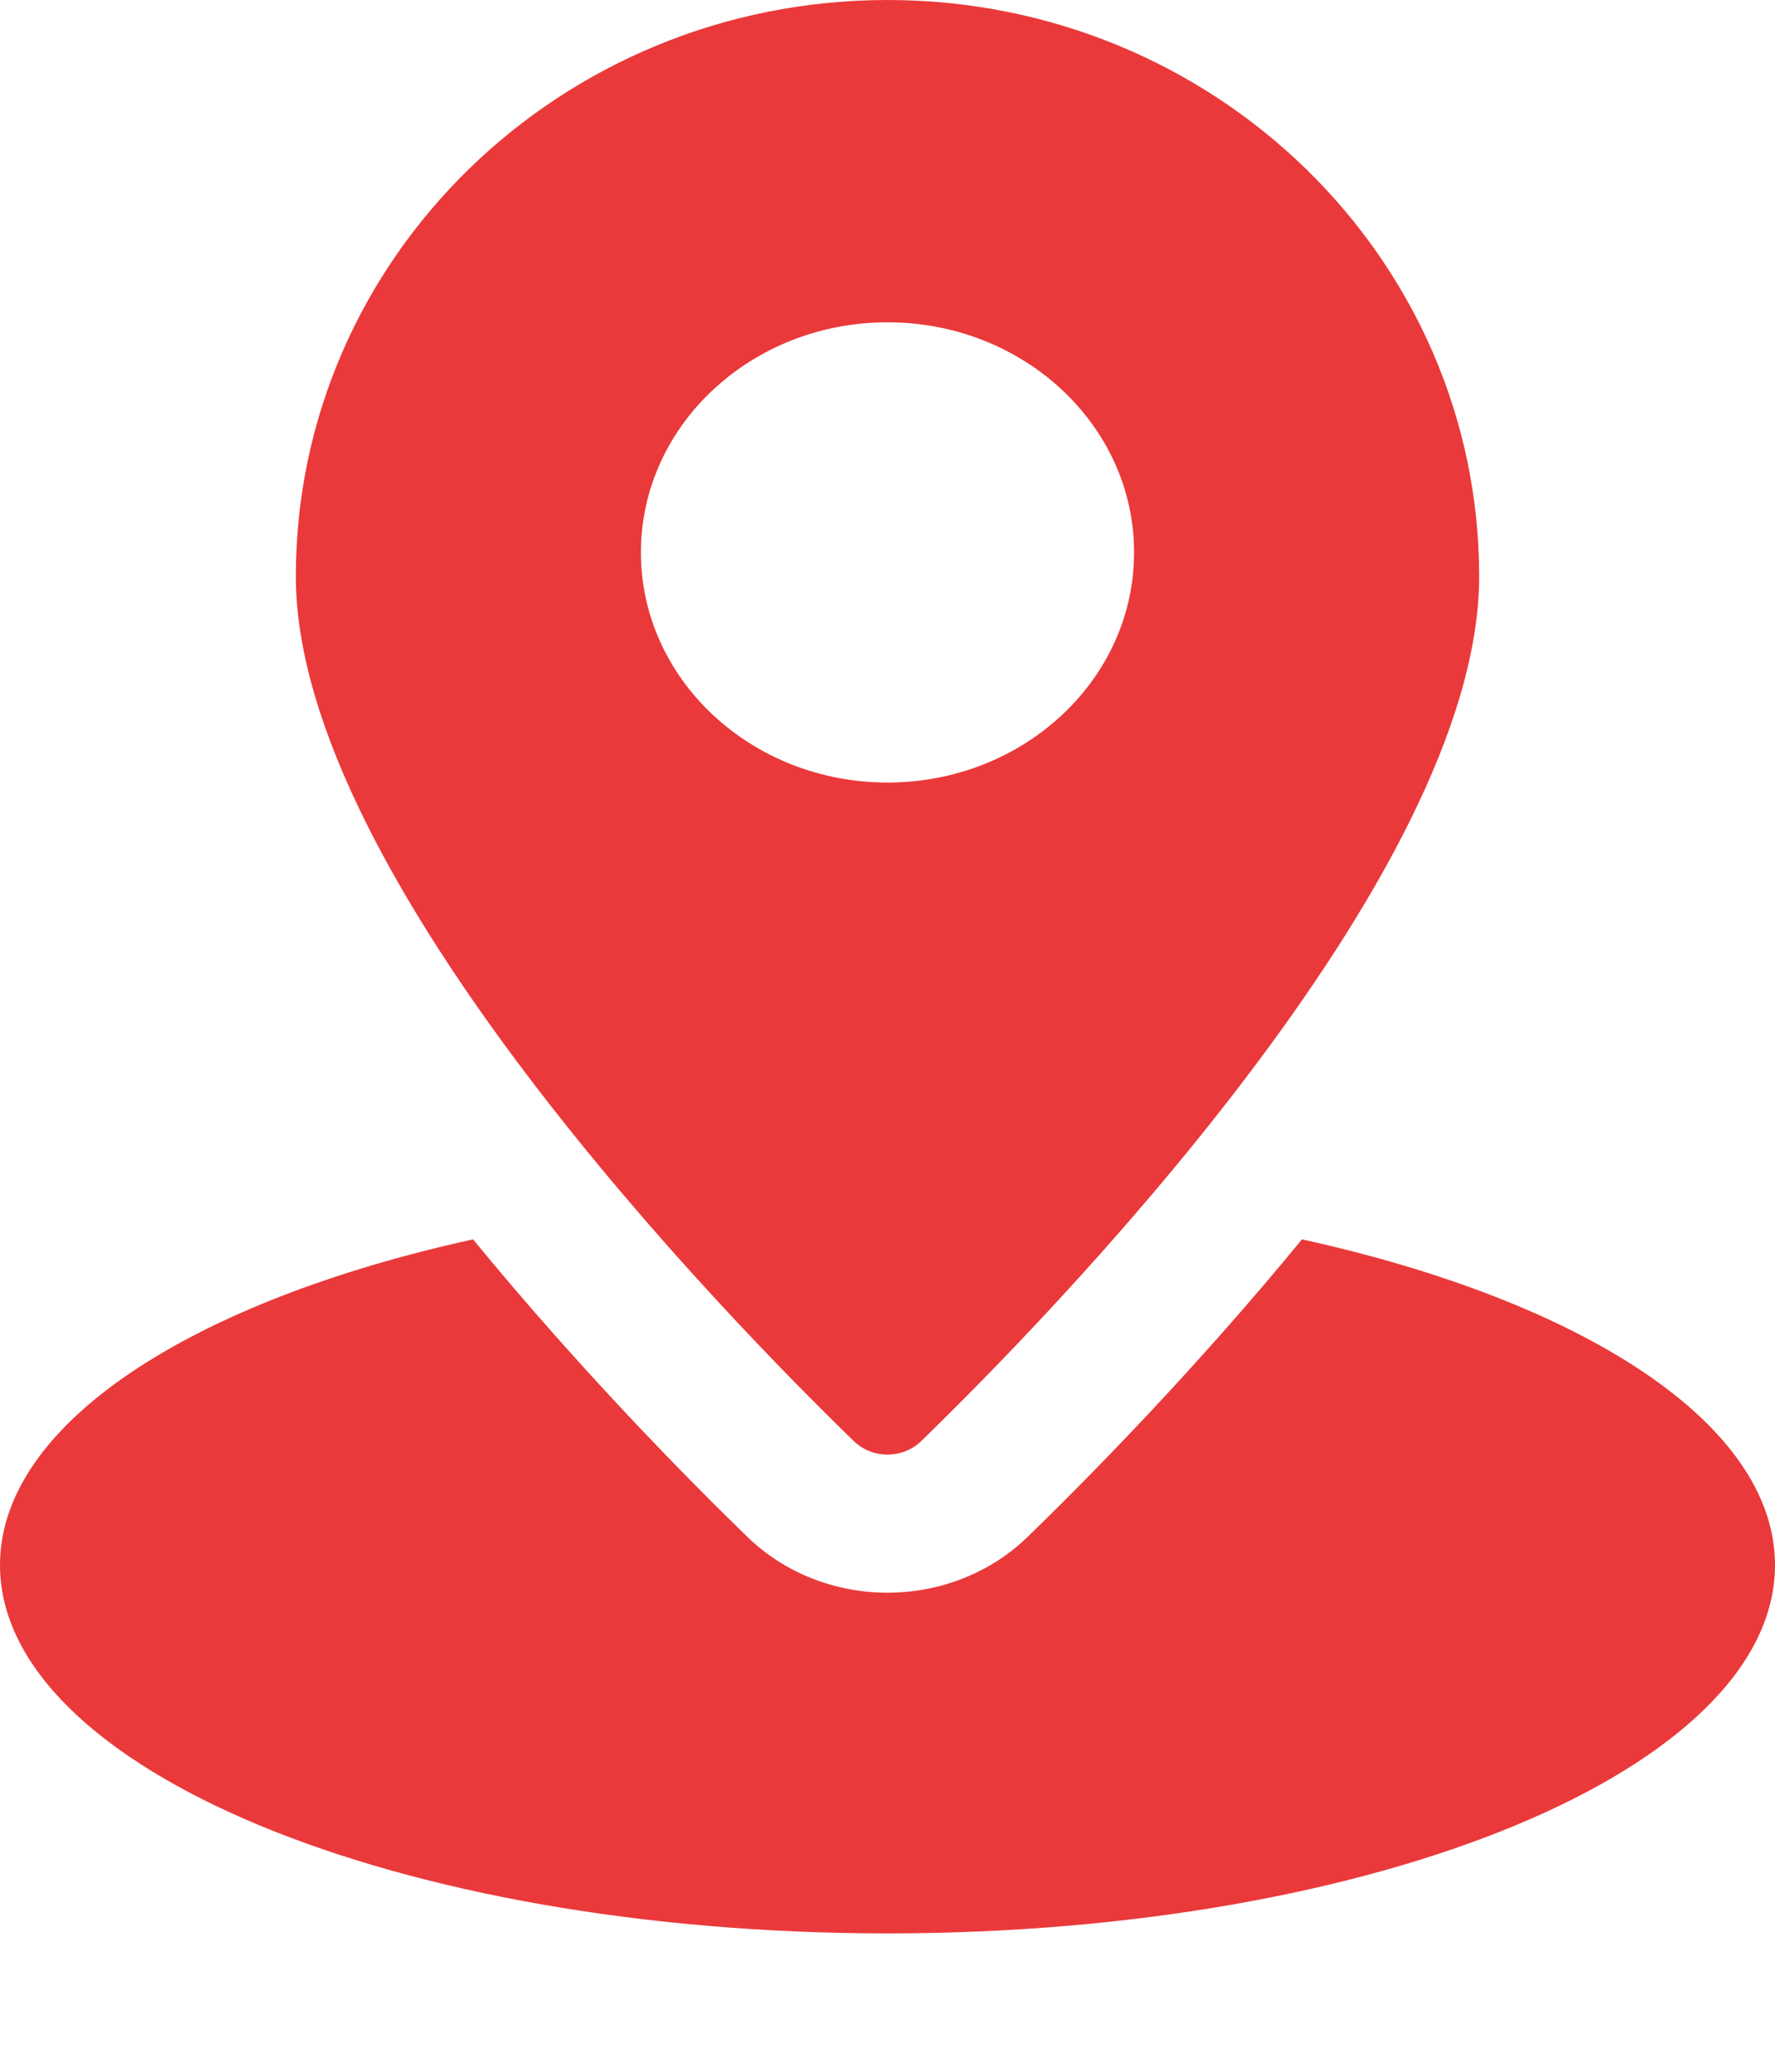
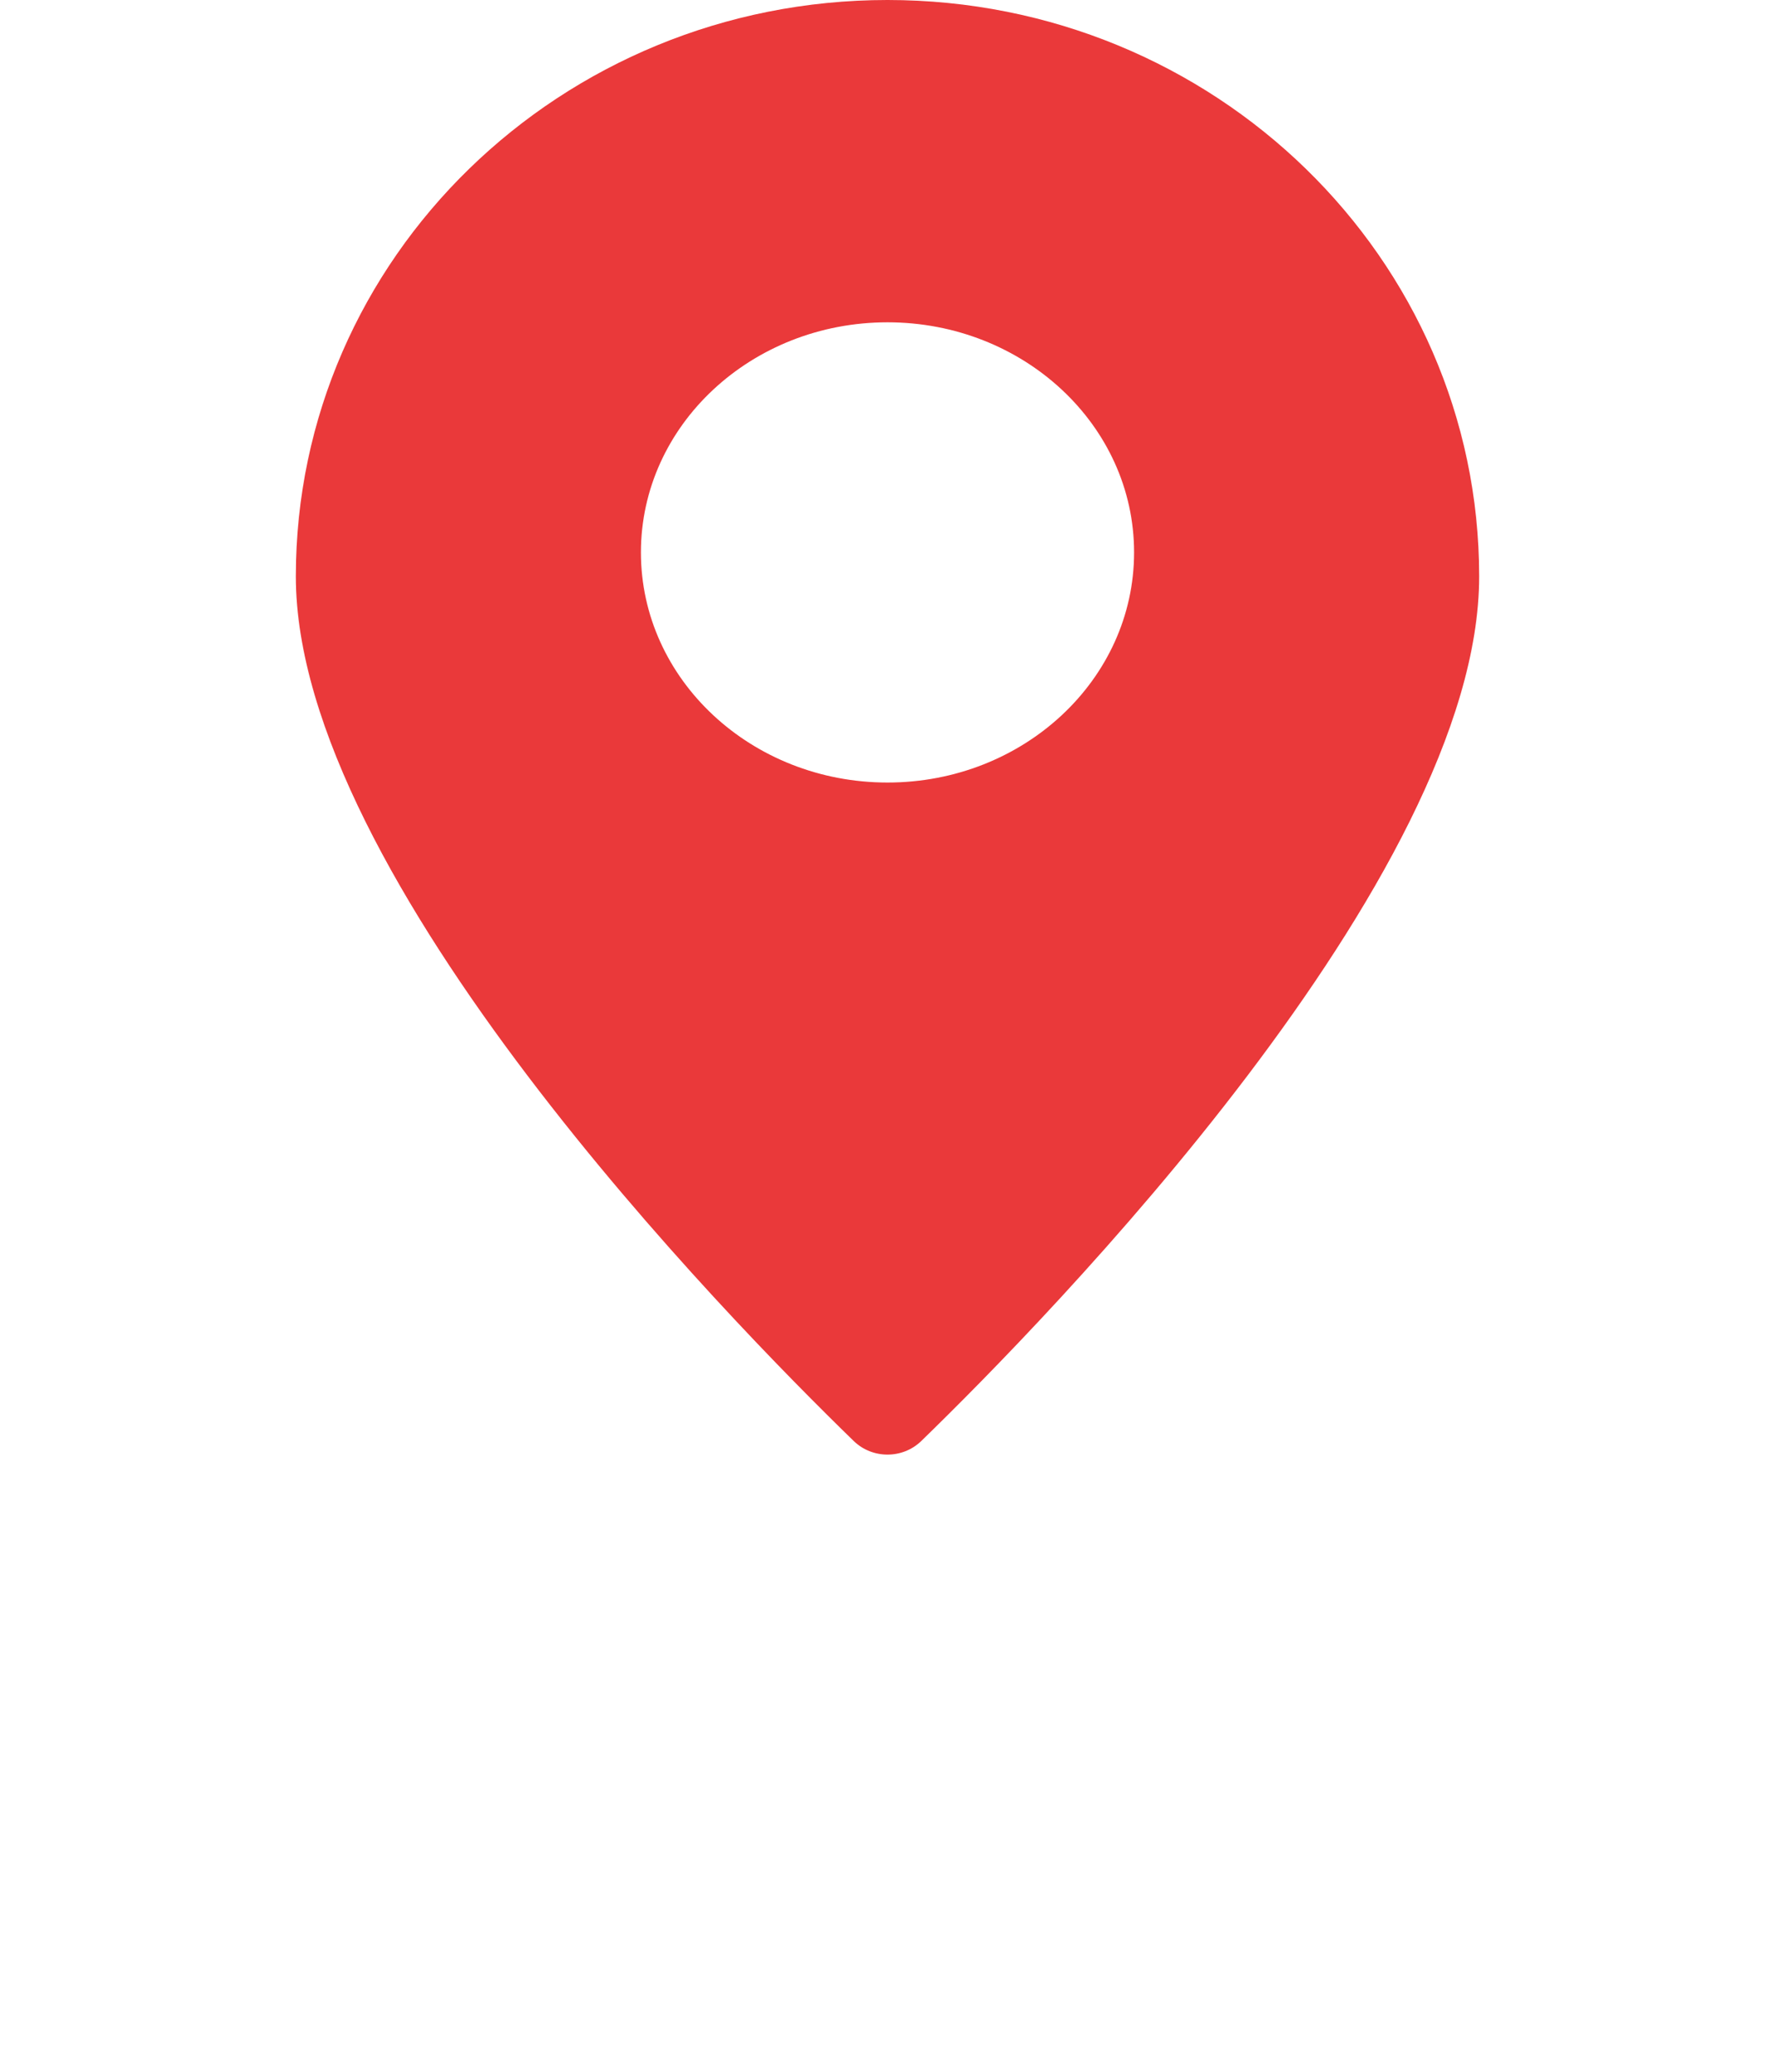
<svg xmlns="http://www.w3.org/2000/svg" width="12" height="14" viewBox="0 0 12 14" fill="none">
  <path fill-rule="evenodd" clip-rule="evenodd" d="M10 3.895C10 5.93 7.076 8.915 6.228 9.738C6.102 9.86 5.898 9.86 5.772 9.738C4.924 8.915 2 5.93 2 3.895C2 1.744 3.791 0 6 0C8.209 0 10 1.744 10 3.895ZM7.667 3.733C7.667 4.592 6.92 5.288 6 5.288C5.08 5.288 4.333 4.592 4.333 3.733C4.333 2.874 5.08 2.178 6 2.178C6.92 2.178 7.667 2.874 7.667 3.733Z" fill="#EA393A" />
-   <path d="M6.949 10.384C7.314 10.03 8.056 9.284 8.802 8.375C10.704 8.793 12 9.622 12 10.576C12 11.951 9.314 13.065 6 13.065C2.686 13.065 0 11.951 0 10.576C0 9.622 1.296 8.793 3.198 8.375C3.944 9.284 4.686 10.03 5.051 10.384C5.571 10.889 6.429 10.889 6.949 10.384Z" fill="#EA393A" />
</svg>